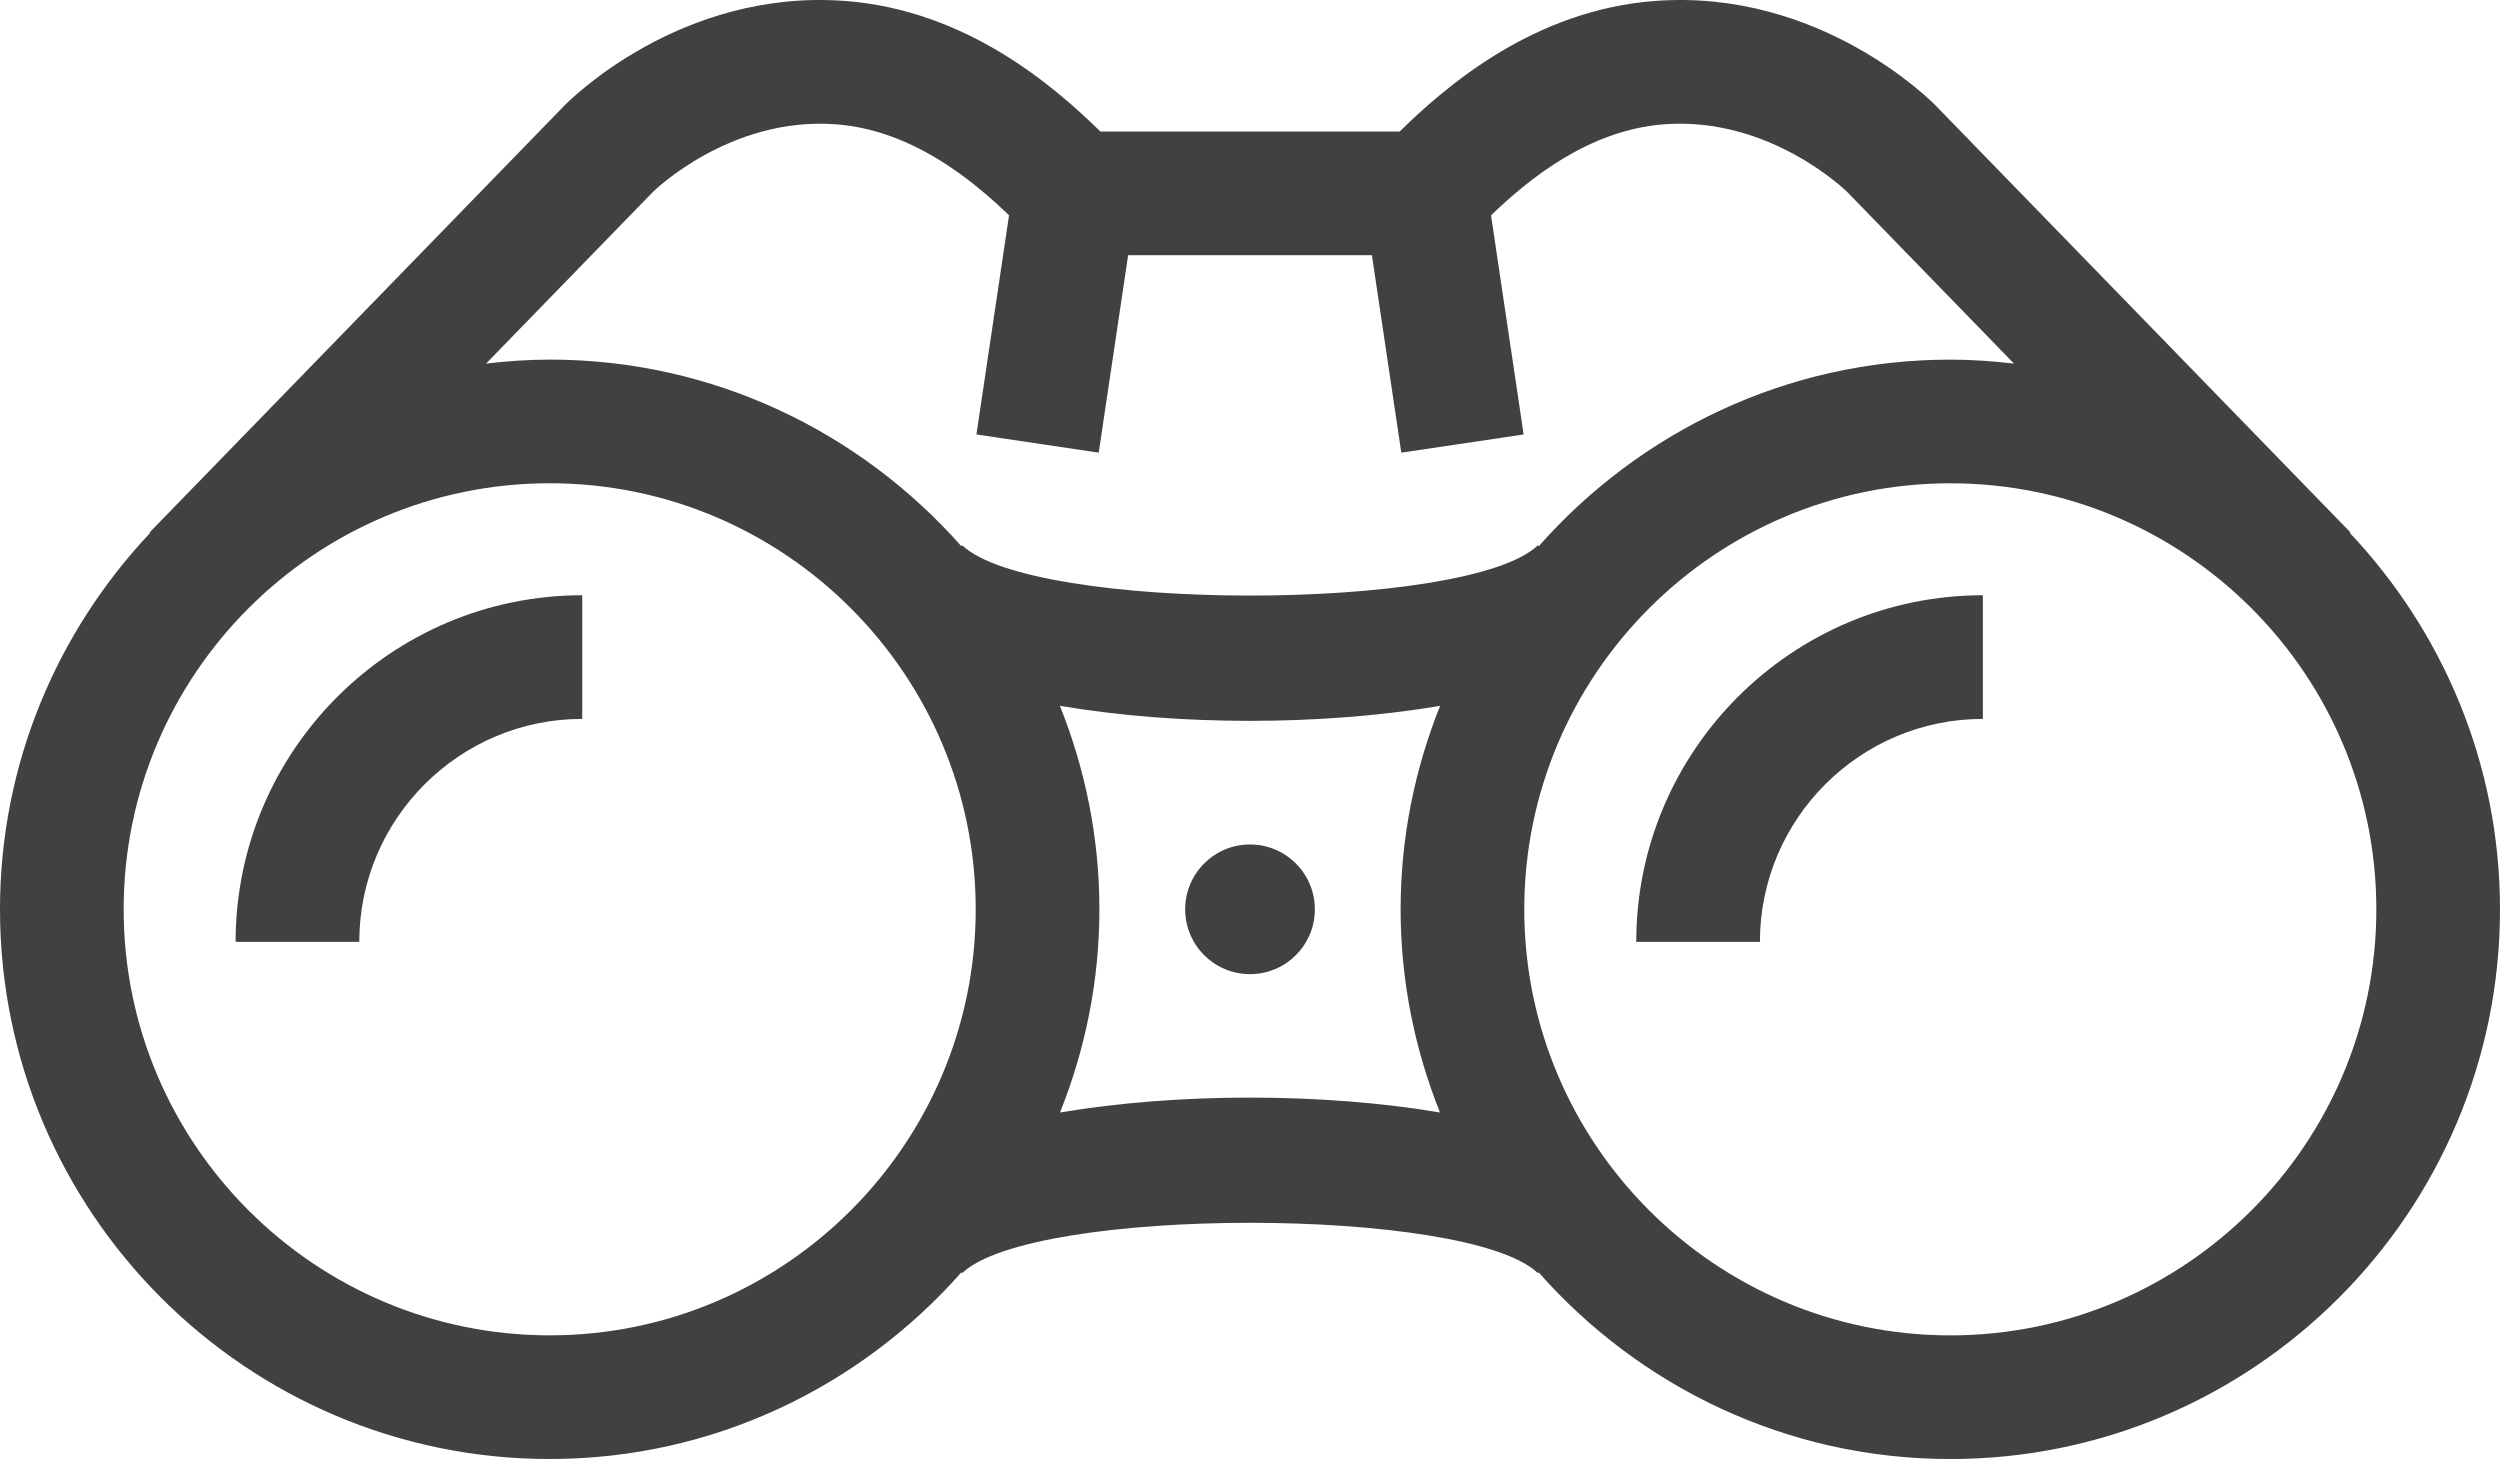
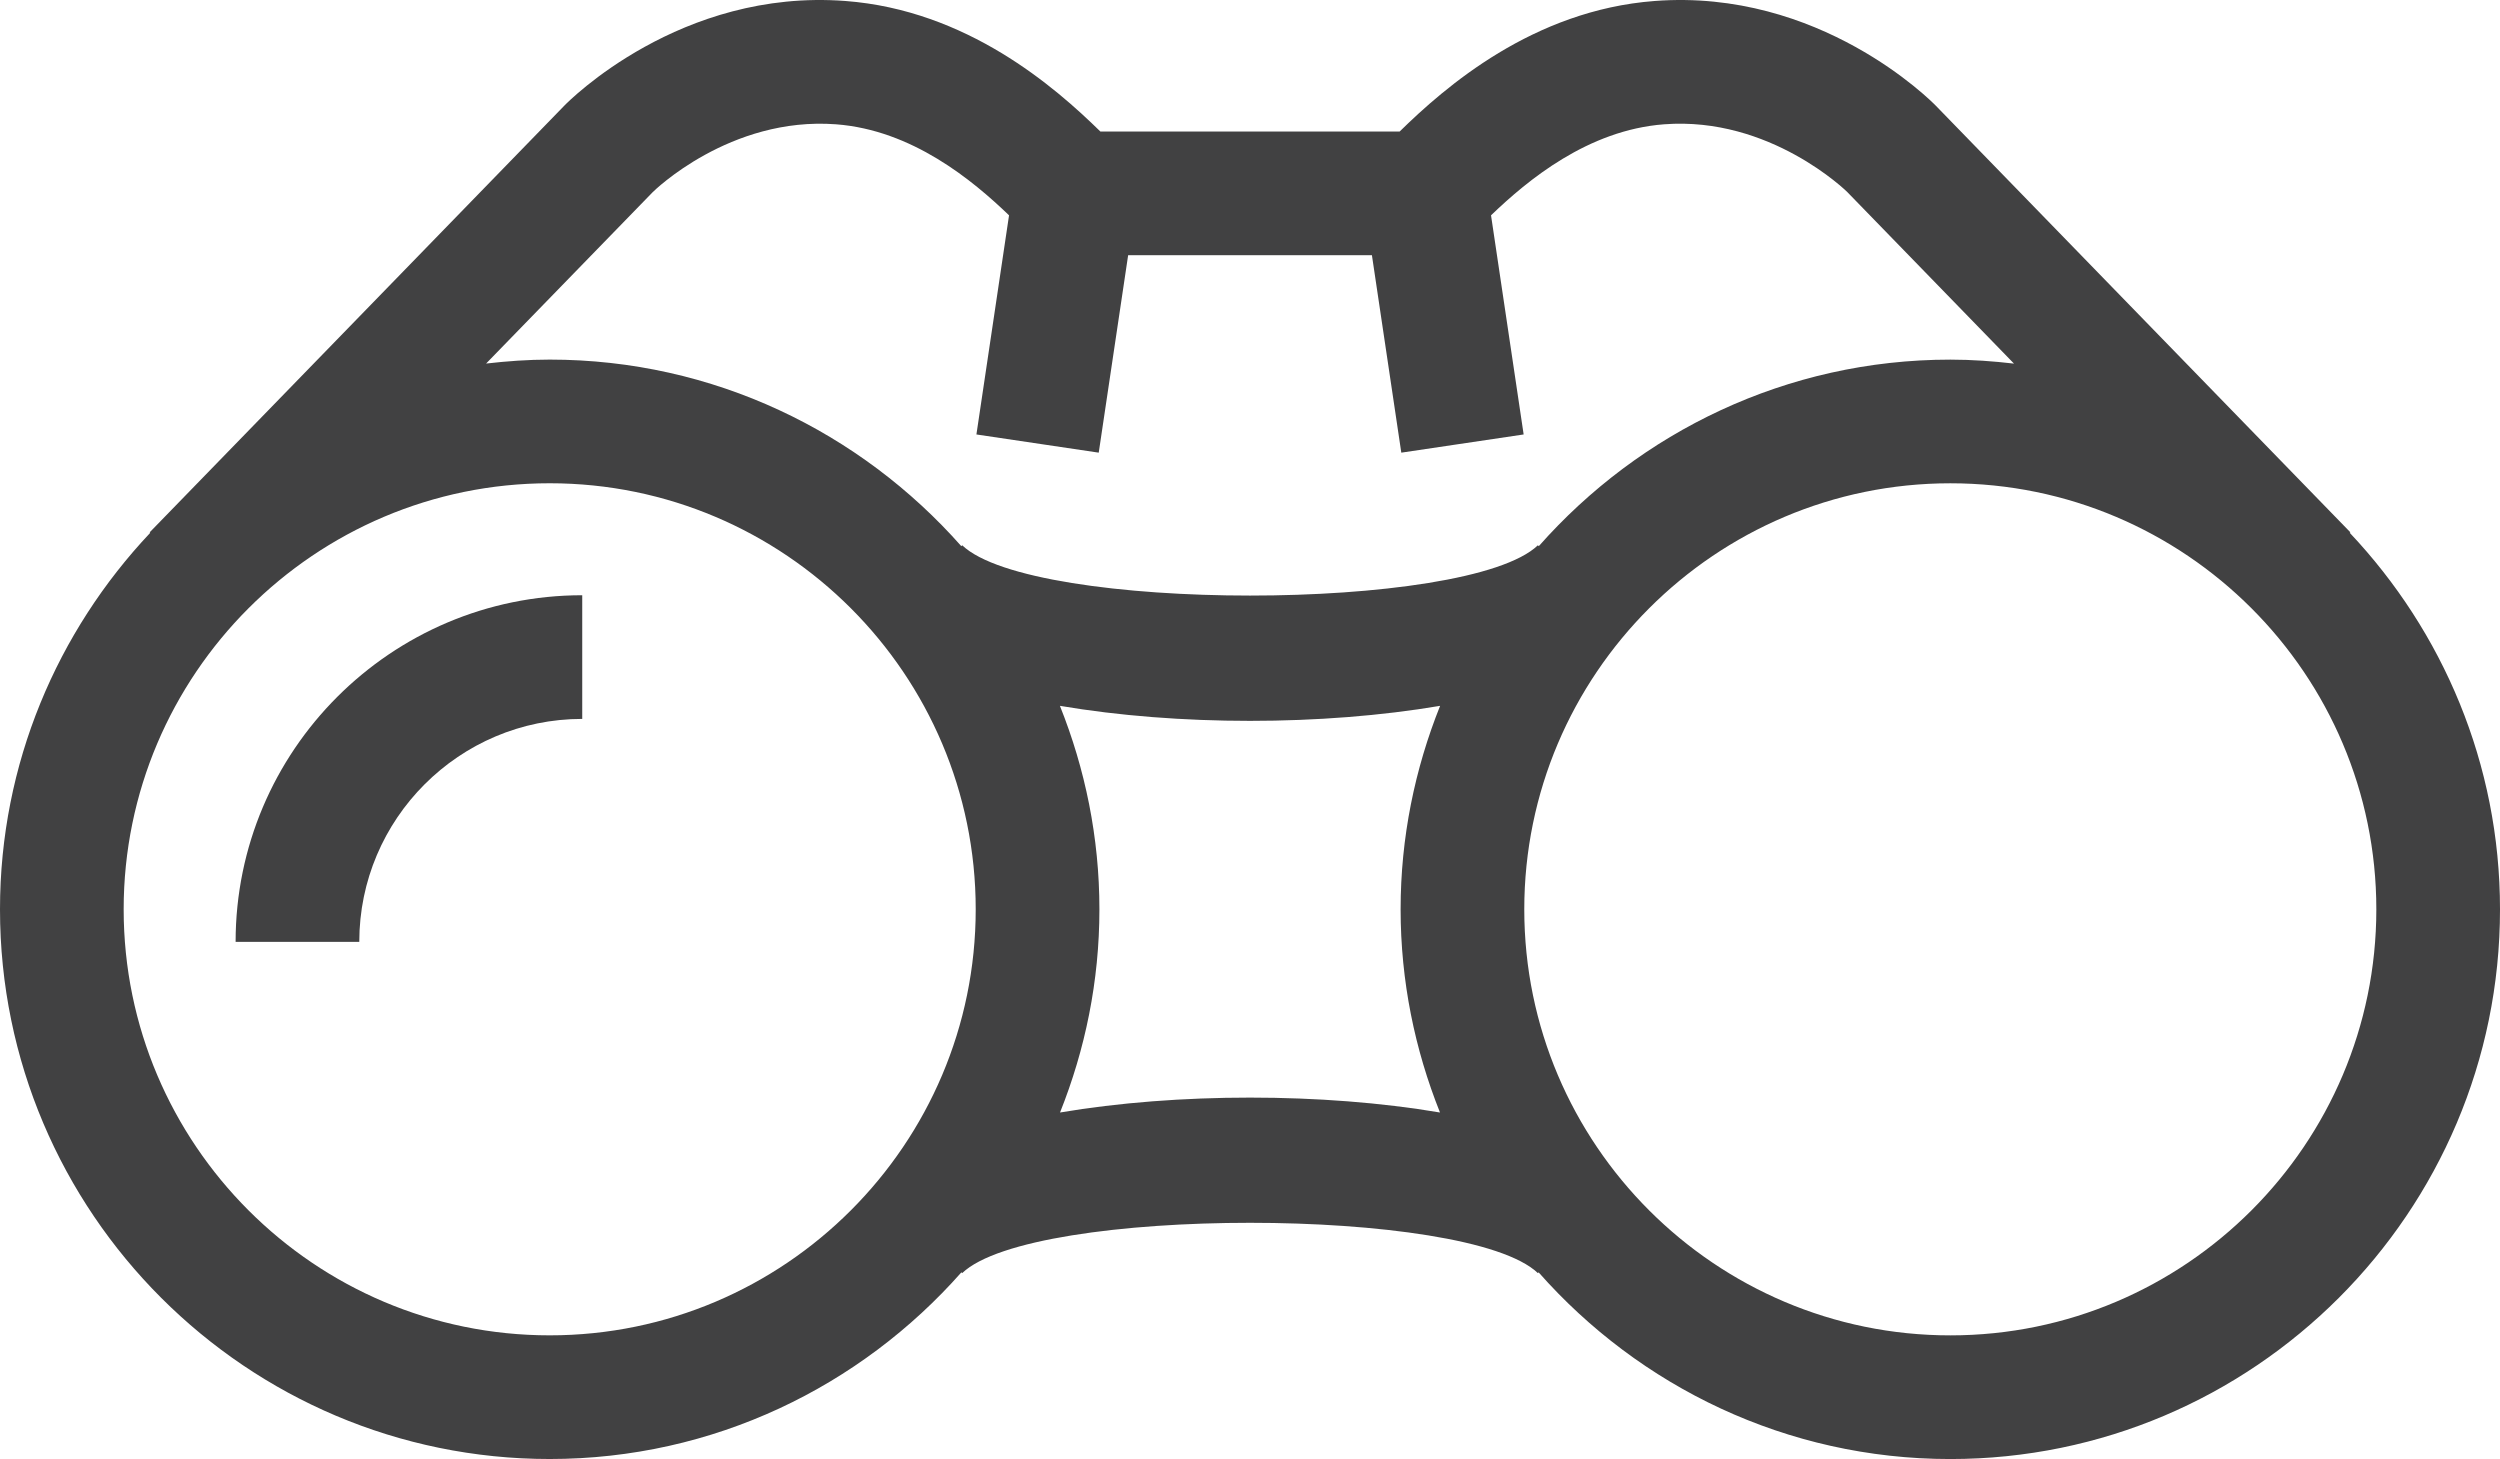
<svg xmlns="http://www.w3.org/2000/svg" version="1.1" id="Layer_1" x="0px" y="0px" width="280.493px" height="163.7px" viewBox="0 0 280.493 163.7" enable-background="new 0 0 280.493 163.7" xml:space="preserve">
  <g class="icon">
    <path fill="#414142" d="M26.435,105.674H40.31c0-13.795,11.223-25.015,25.015-25.015V66.784   C43.882,66.784,26.435,84.229,26.435,105.674z" />
    <path fill="#414142" d="M263.639,59.784l0.064-0.062l-46.505-47.857c-0.522-0.535-13.049-13.168-31.554-11.755   c-13.651,1.038-23.5,9.642-28.609,14.647H134.97h-1.997h-9.512c-5.109-5.005-14.958-13.609-28.61-14.647   C76.337-1.3,63.82,11.331,63.298,11.872L16.796,59.723l0.058,0.059C6.438,70.83,0,85.674,0,102.023   c0,34.008,27.667,61.674,61.674,61.674c18.391,0,34.883-8.137,46.194-20.946l0.084,0.088c7.849-7.527,56.746-7.524,64.596,0   l0.08-0.084c11.312,12.812,27.8,20.945,46.194,20.945c34.005,0,61.671-27.663,61.671-61.674   C280.493,85.678,274.058,70.836,263.639,59.784z M73.245,21.546c0.081-0.084,8.636-8.5,20.56-7.599   c8.529,0.648,15.298,6.263,19.406,10.212l-3.66,24.586l13.723,2.042l3.3-22.155h6.4h1.997h18.953l3.297,22.155l13.727-2.042   l-3.66-24.586c4.107-3.949,10.876-9.563,19.409-10.212c11.907-0.915,20.502,7.541,20.554,7.592l18.712,19.257   c-2.347-0.272-4.72-0.447-7.139-0.447c-18.385,0-34.87,8.131-46.178,20.93l-0.097-0.101c-7.85,7.525-56.747,7.525-64.596,0   l-0.097,0.101C96.544,48.477,80.059,40.346,61.674,40.346c-2.418,0-4.789,0.175-7.136,0.444L73.245,21.546z M61.674,149.822   c-26.357,0-47.799-21.442-47.799-47.799c0-26.357,21.442-47.802,47.799-47.802c26.356,0,47.798,21.445,47.798,47.802   C109.473,128.38,88.031,149.822,61.674,149.822z M161.563,124.82c-13.148-2.23-29.481-2.23-42.631,0   c2.82-7.061,4.419-14.737,4.419-22.797c0-8.066-1.602-15.759-4.432-22.83c6.578,1.118,13.946,1.686,21.328,1.686   s14.751-0.57,21.329-1.686c-2.831,7.071-4.432,14.763-4.432,22.833C157.146,110.083,158.743,117.76,161.563,124.82z    M218.822,149.825c-26.356,0-47.802-21.445-47.802-47.799c0-26.36,21.445-47.802,47.802-47.802   c26.354,0,47.796,21.442,47.796,47.802C266.618,128.38,245.176,149.825,218.822,149.825z" />
-     <path fill="#414142" d="M140.248,94.748c-4.02,0-7.274,3.259-7.274,7.275s3.255,7.274,7.274,7.274c4.021,0,7.275-3.258,7.275-7.274   S144.269,94.748,140.248,94.748z" />
-     <path fill="#414142" d="M183.583,105.674h13.875c0-13.795,11.221-25.015,25.015-25.015V66.784   C201.027,66.784,183.583,84.229,183.583,105.674z" />
  </g>
</svg>